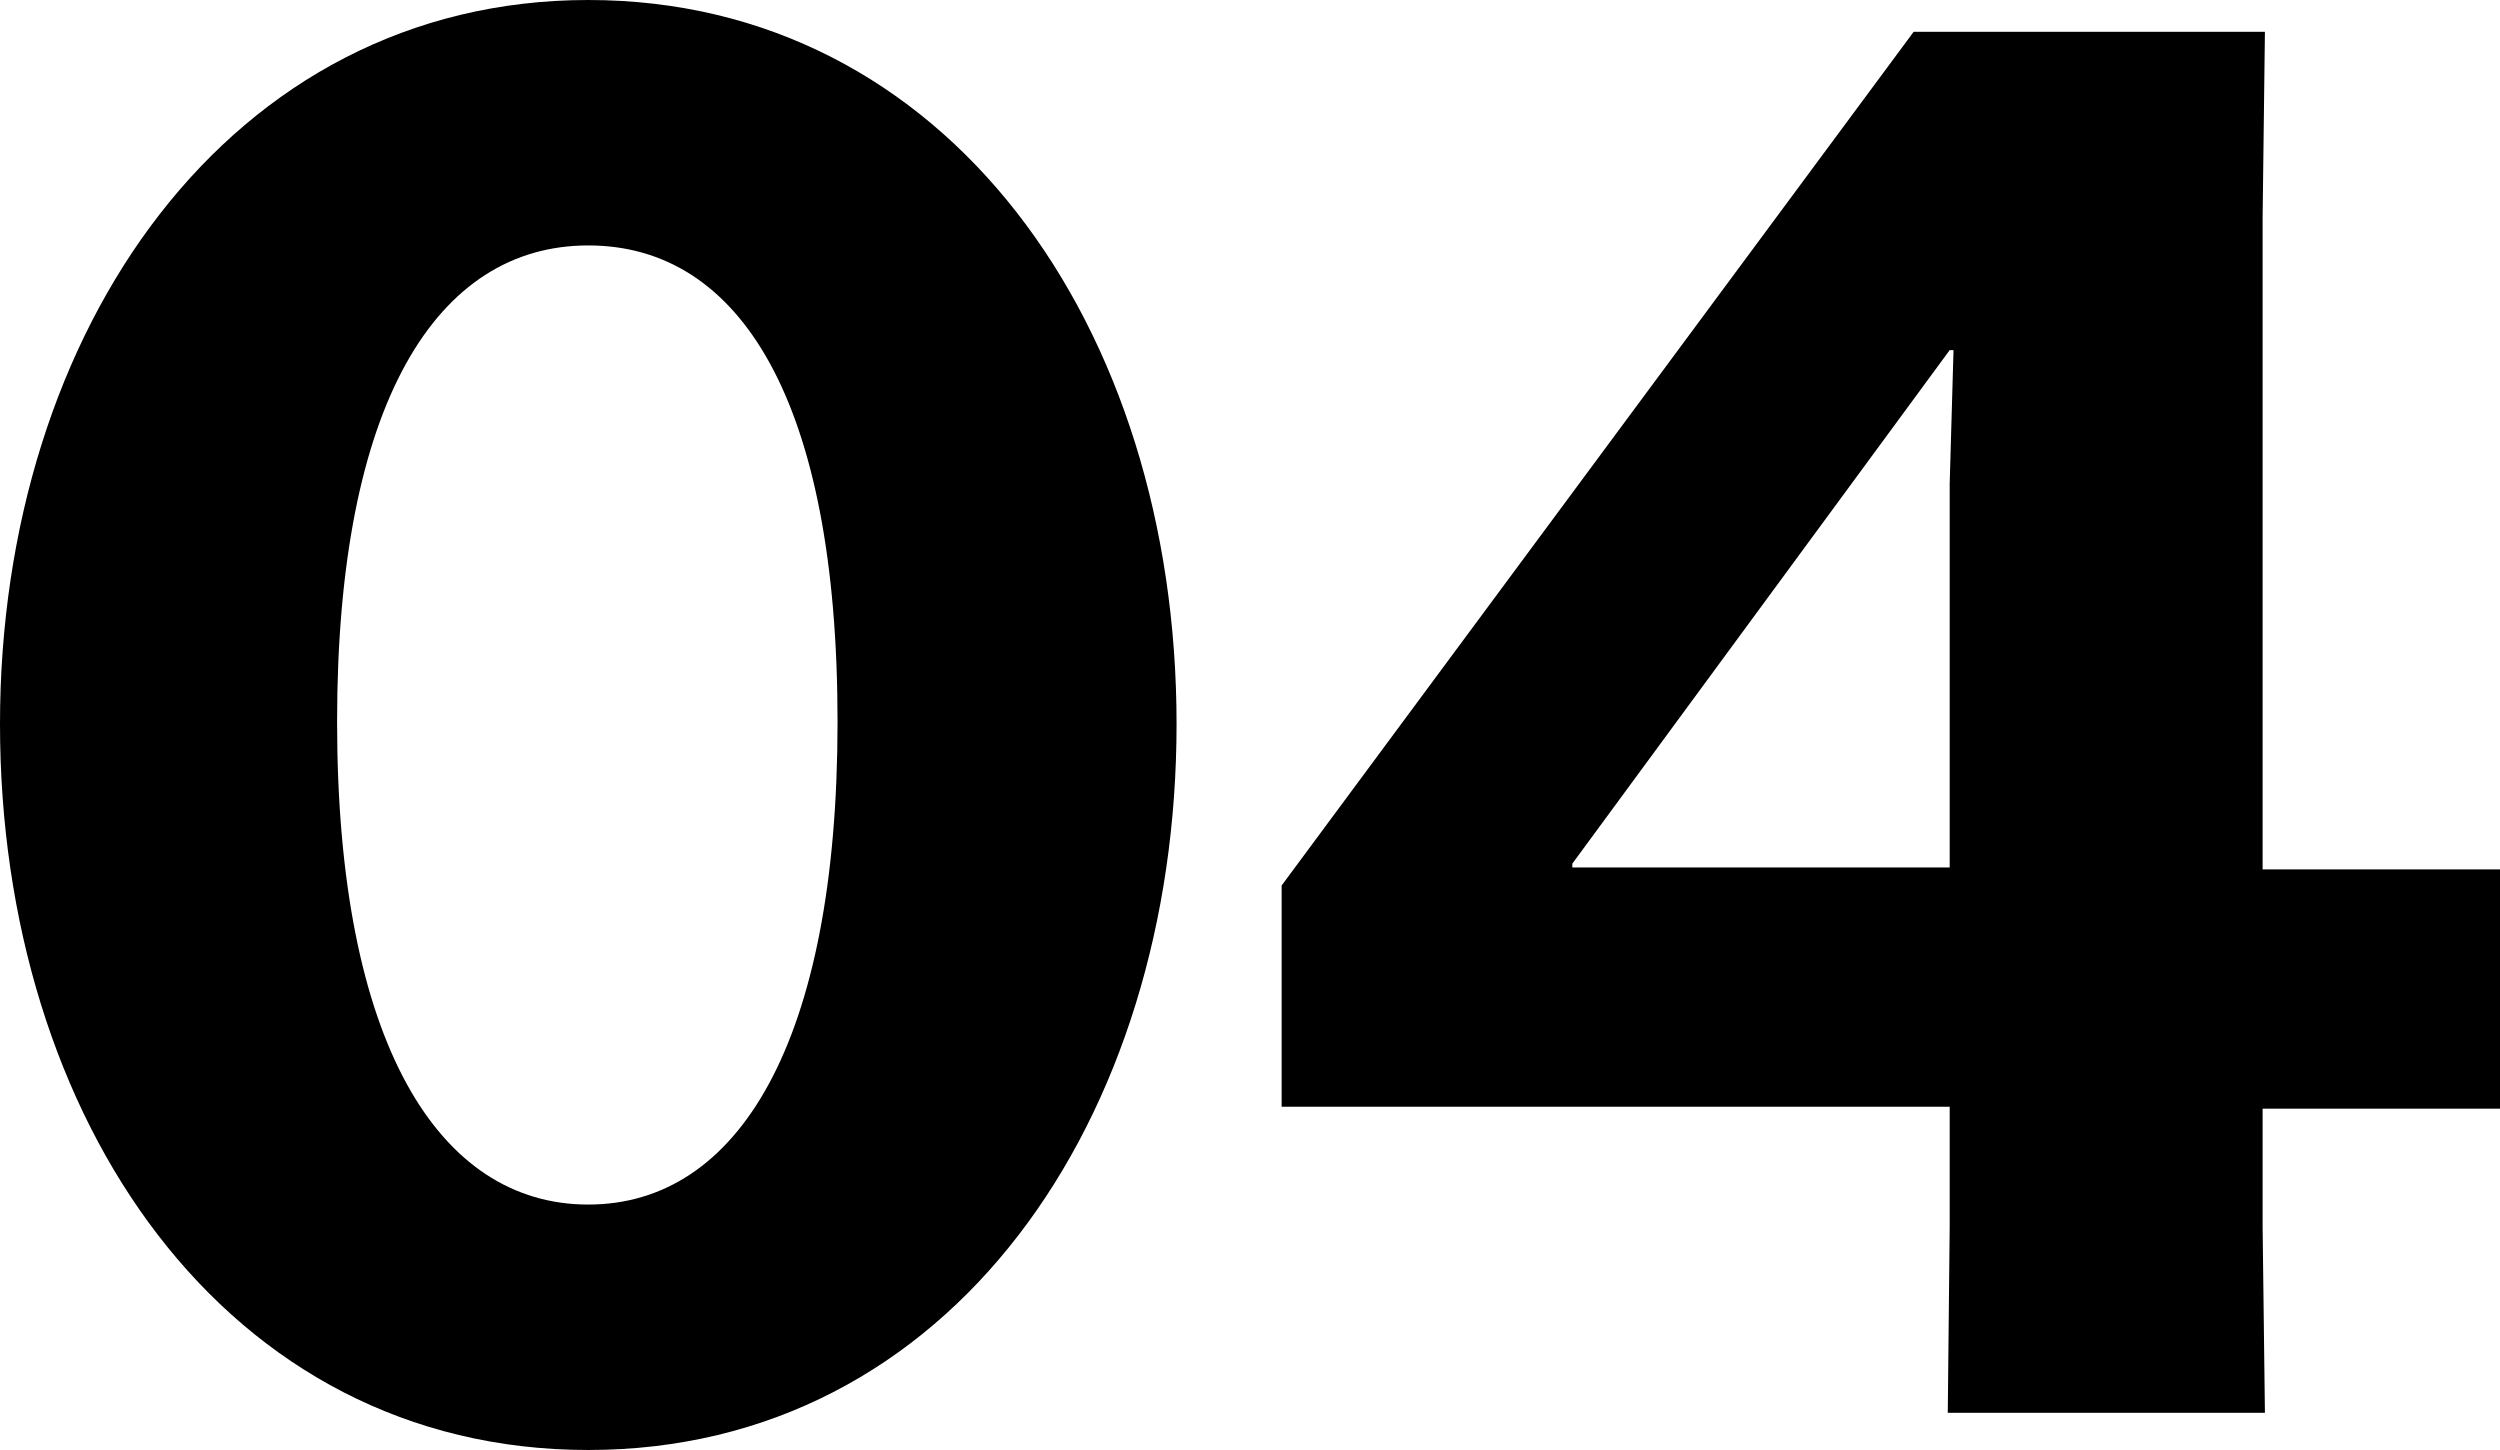
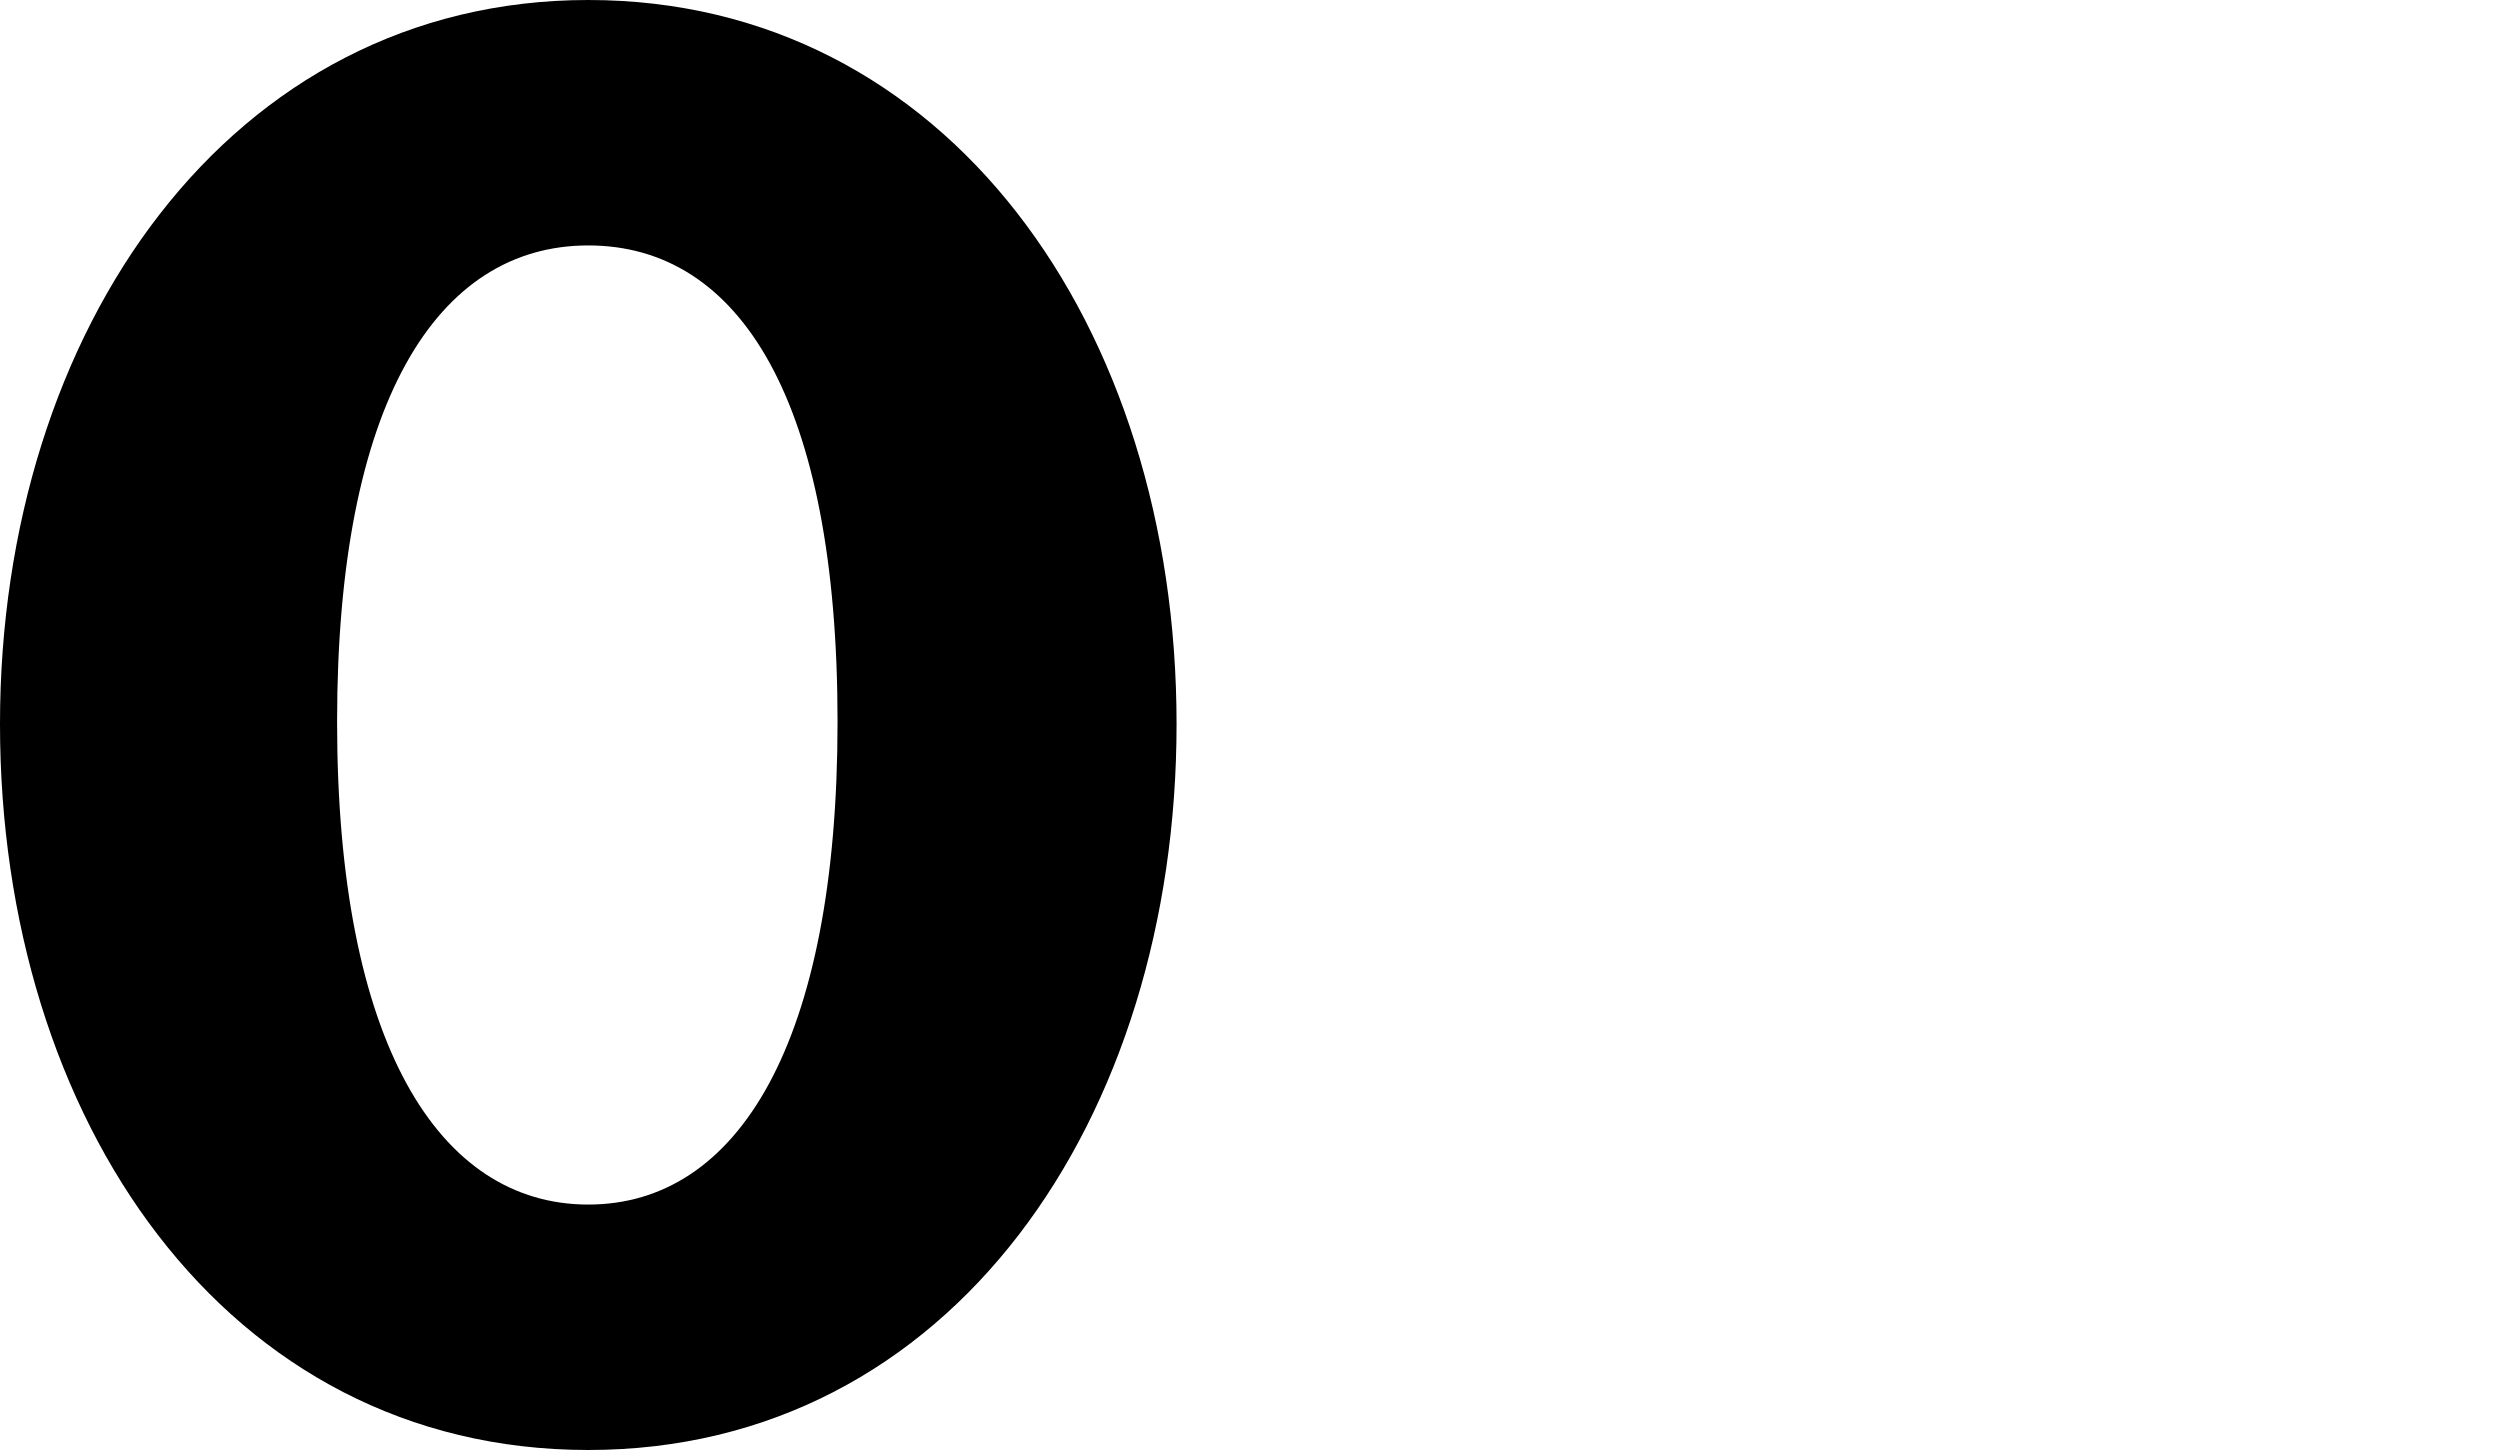
<svg xmlns="http://www.w3.org/2000/svg" viewBox="0 0 65.19 37.81">
  <g id="レイヤー_2" data-name="レイヤー 2">
    <g id="txt">
      <path d="M30.68,18.88c0,10.29-5.87,18.93-15.34,18.93S0,29.17,0,18.88,6,0,15.34,0,30.68,8.48,30.68,18.88ZM8.79,18.82c0,8.38,2.65,12.59,6.55,12.59s6.5-4.21,6.5-12.59S19.29,6.4,15.34,6.4,8.79,10.5,8.79,18.82Z" />
-       <path d="M33.42,23.09,49.9.83h9.16L59,5.67v17h6.19v6.24H59V32l.06,4.84H50.79L50.84,32V28.86H33.42Zm17.42-.47v-10l.1-3.49h-.1L41,22.52v.1Z" />
    </g>
  </g>
</svg>